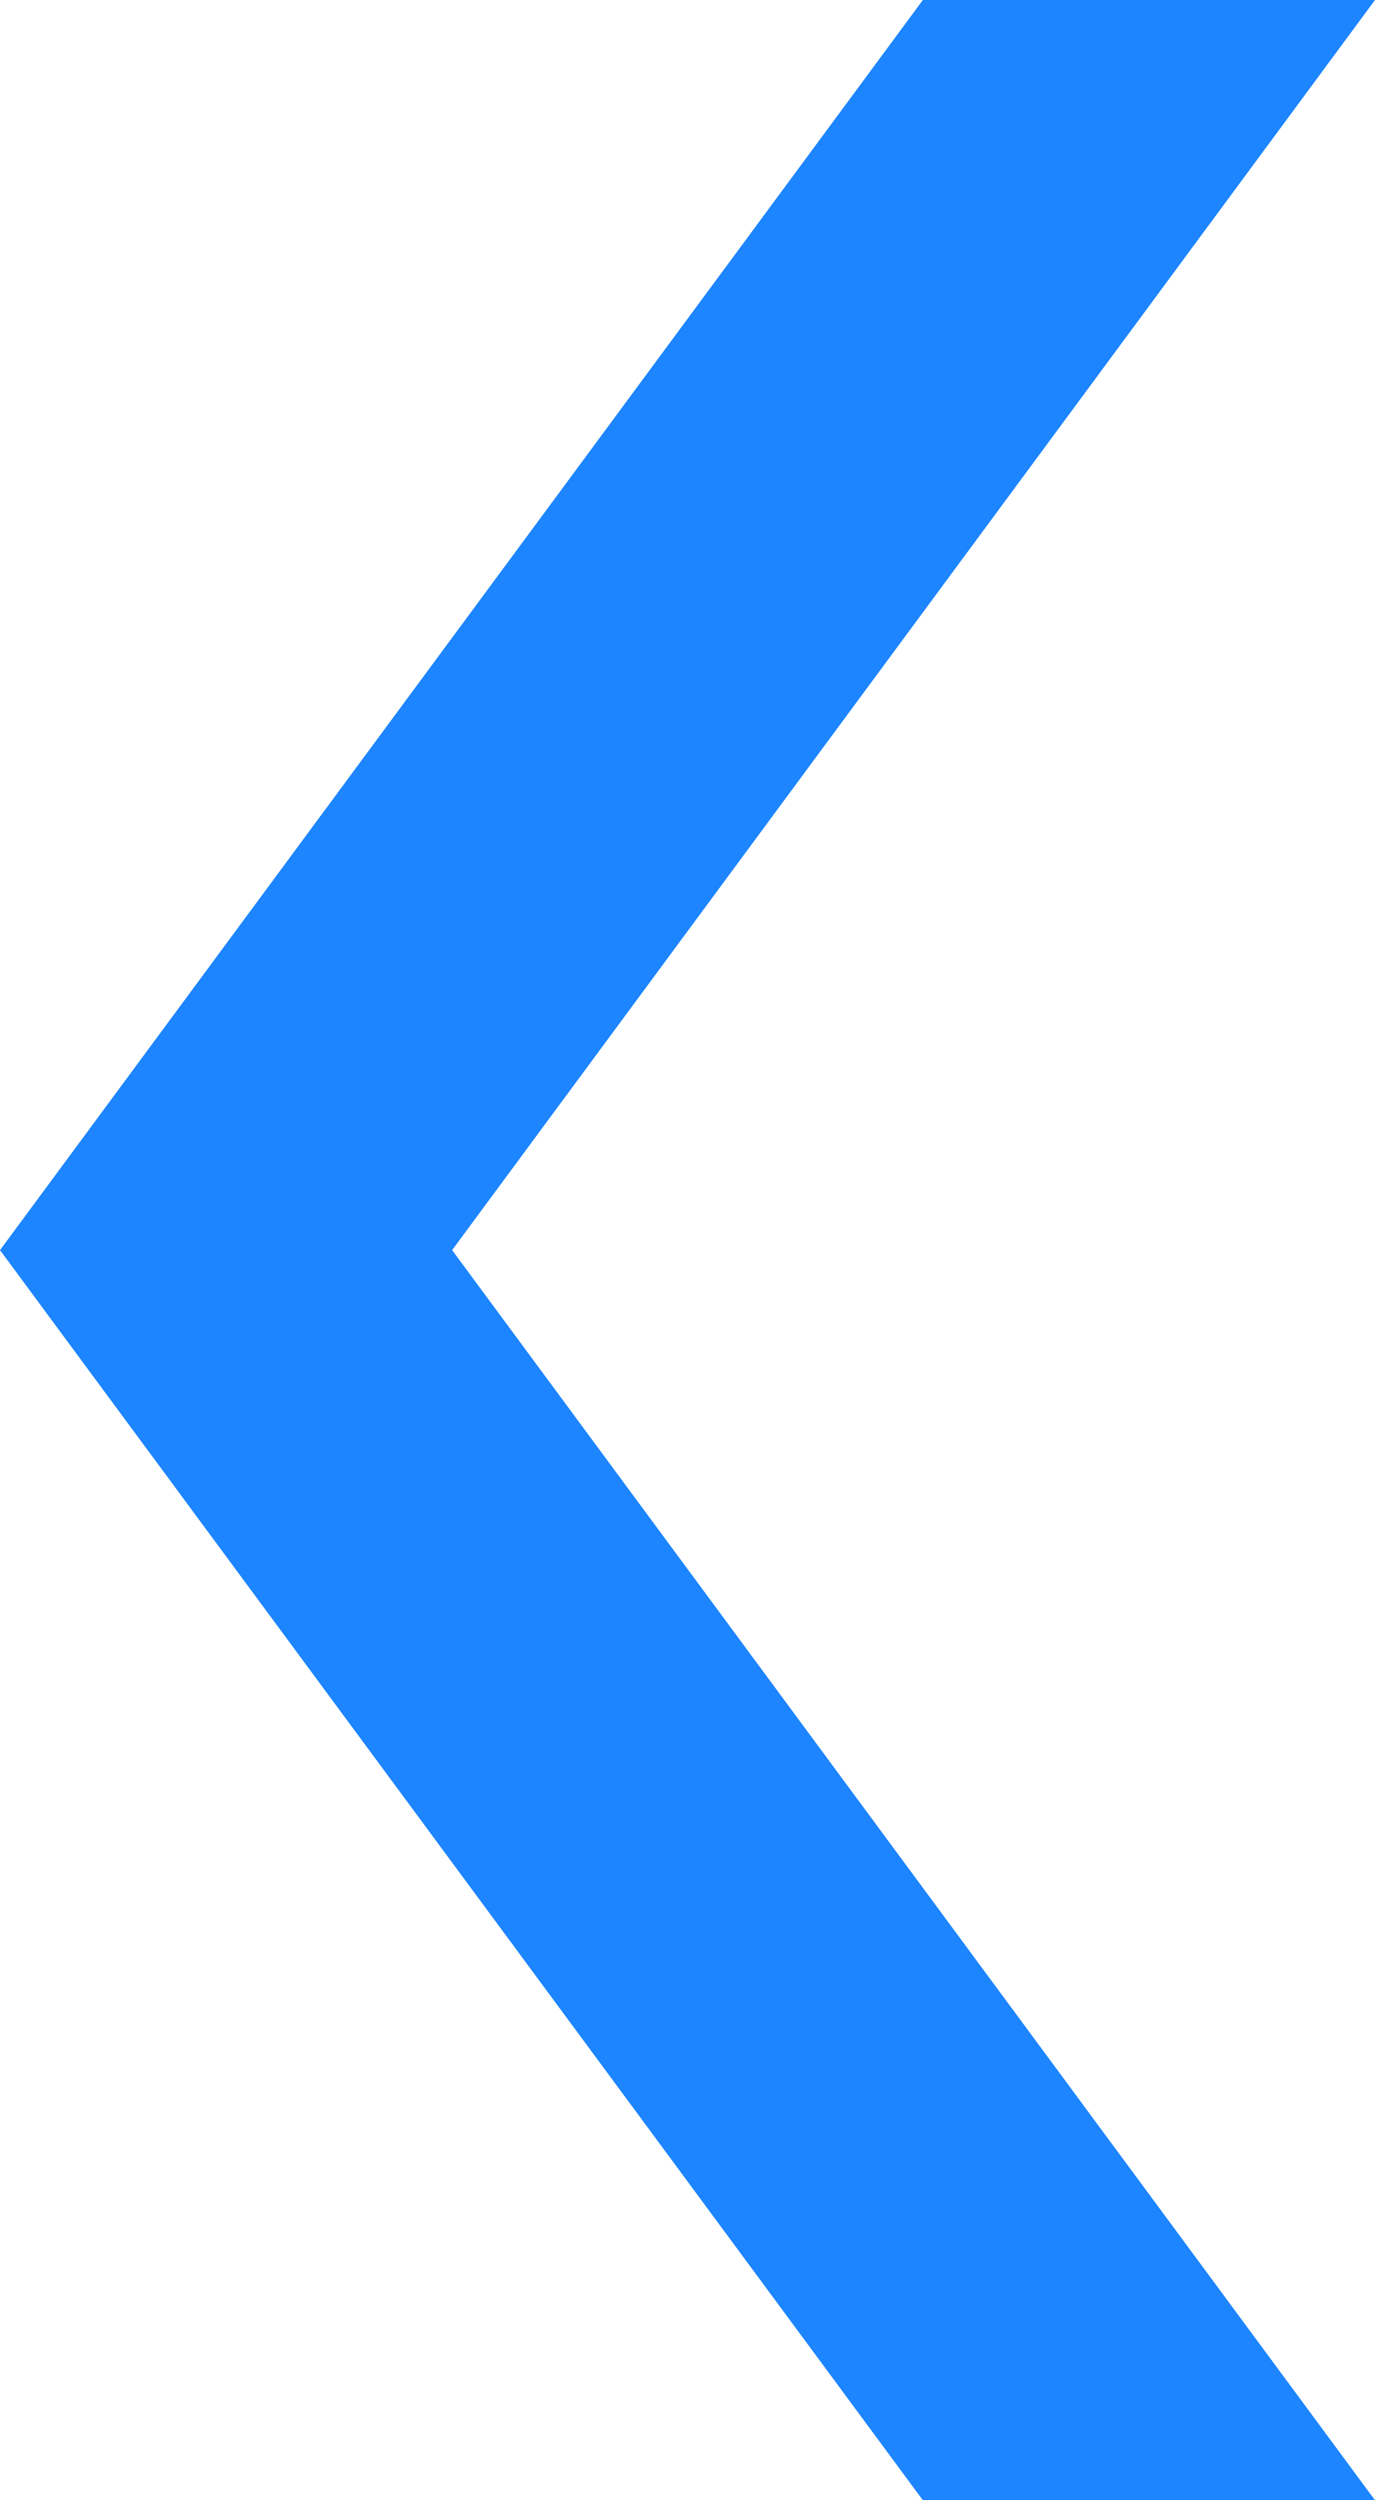
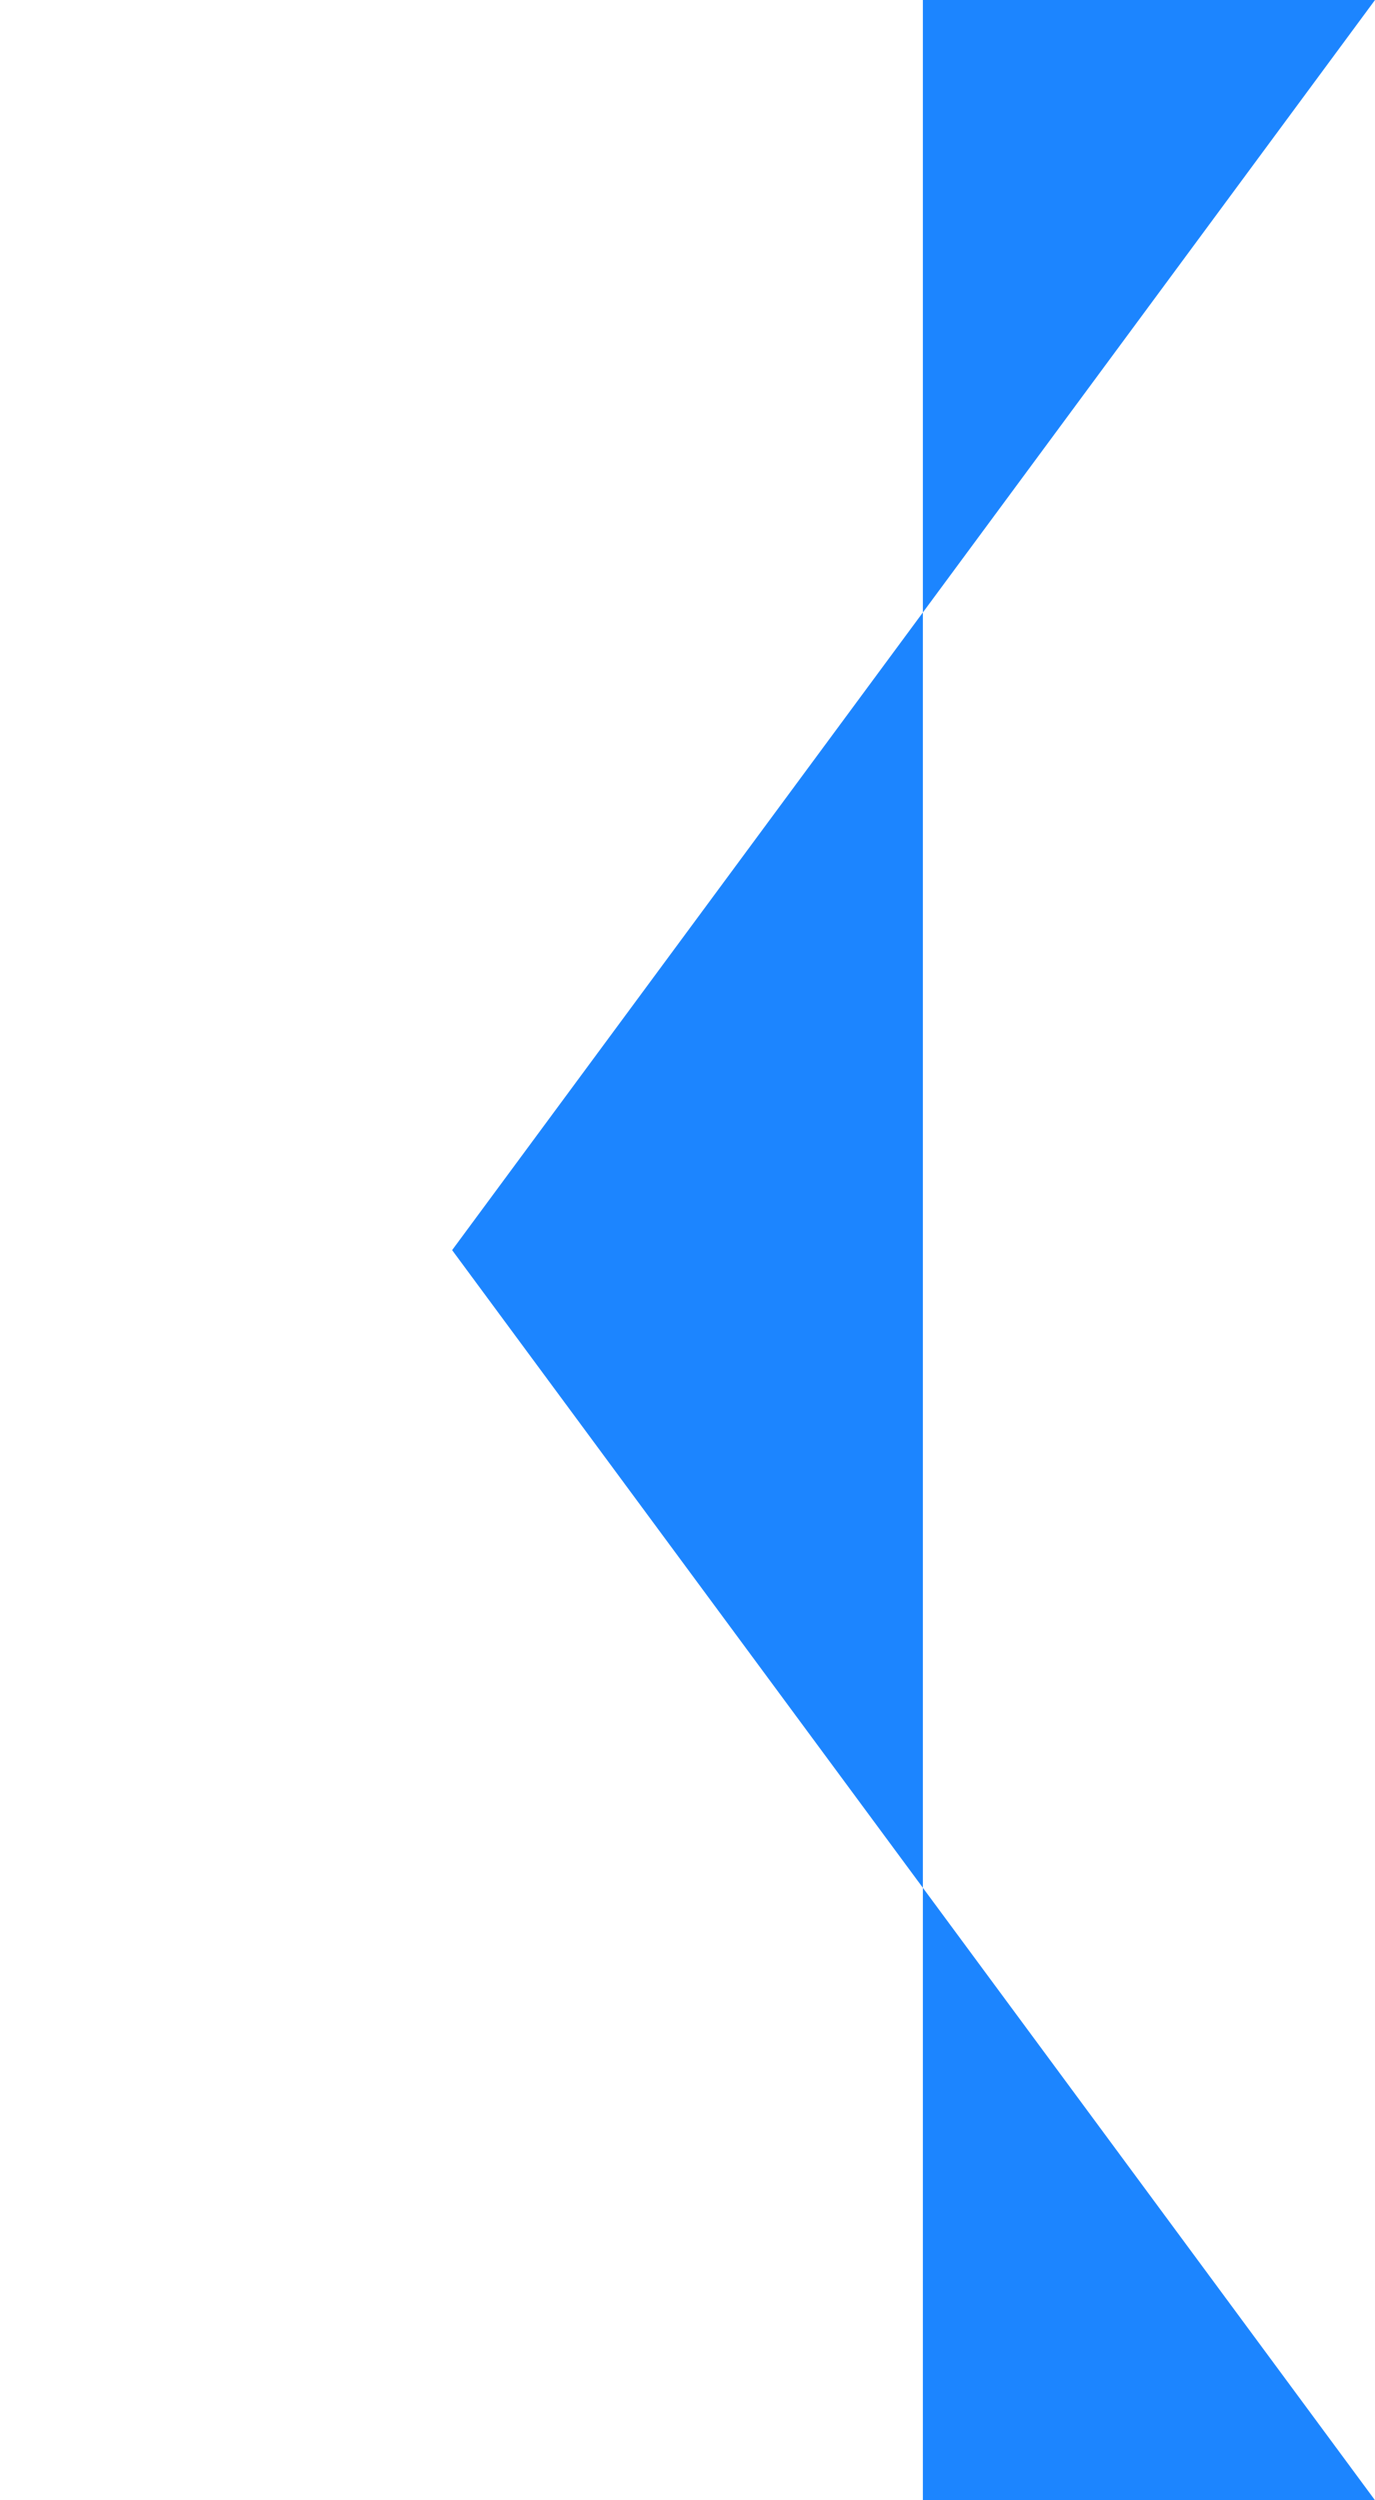
<svg xmlns="http://www.w3.org/2000/svg" width="11" height="20" viewBox="0 0 11 20" fill="none">
-   <path d="M11 20L3.617 10L11 0L7.383 6.32495e-07L-2.06624e-06 10L7.383 20L11 20Z" fill="#1C85FF" />
+   <path d="M11 20L3.617 10L11 0L7.383 6.32495e-07L7.383 20L11 20Z" fill="#1C85FF" />
</svg>